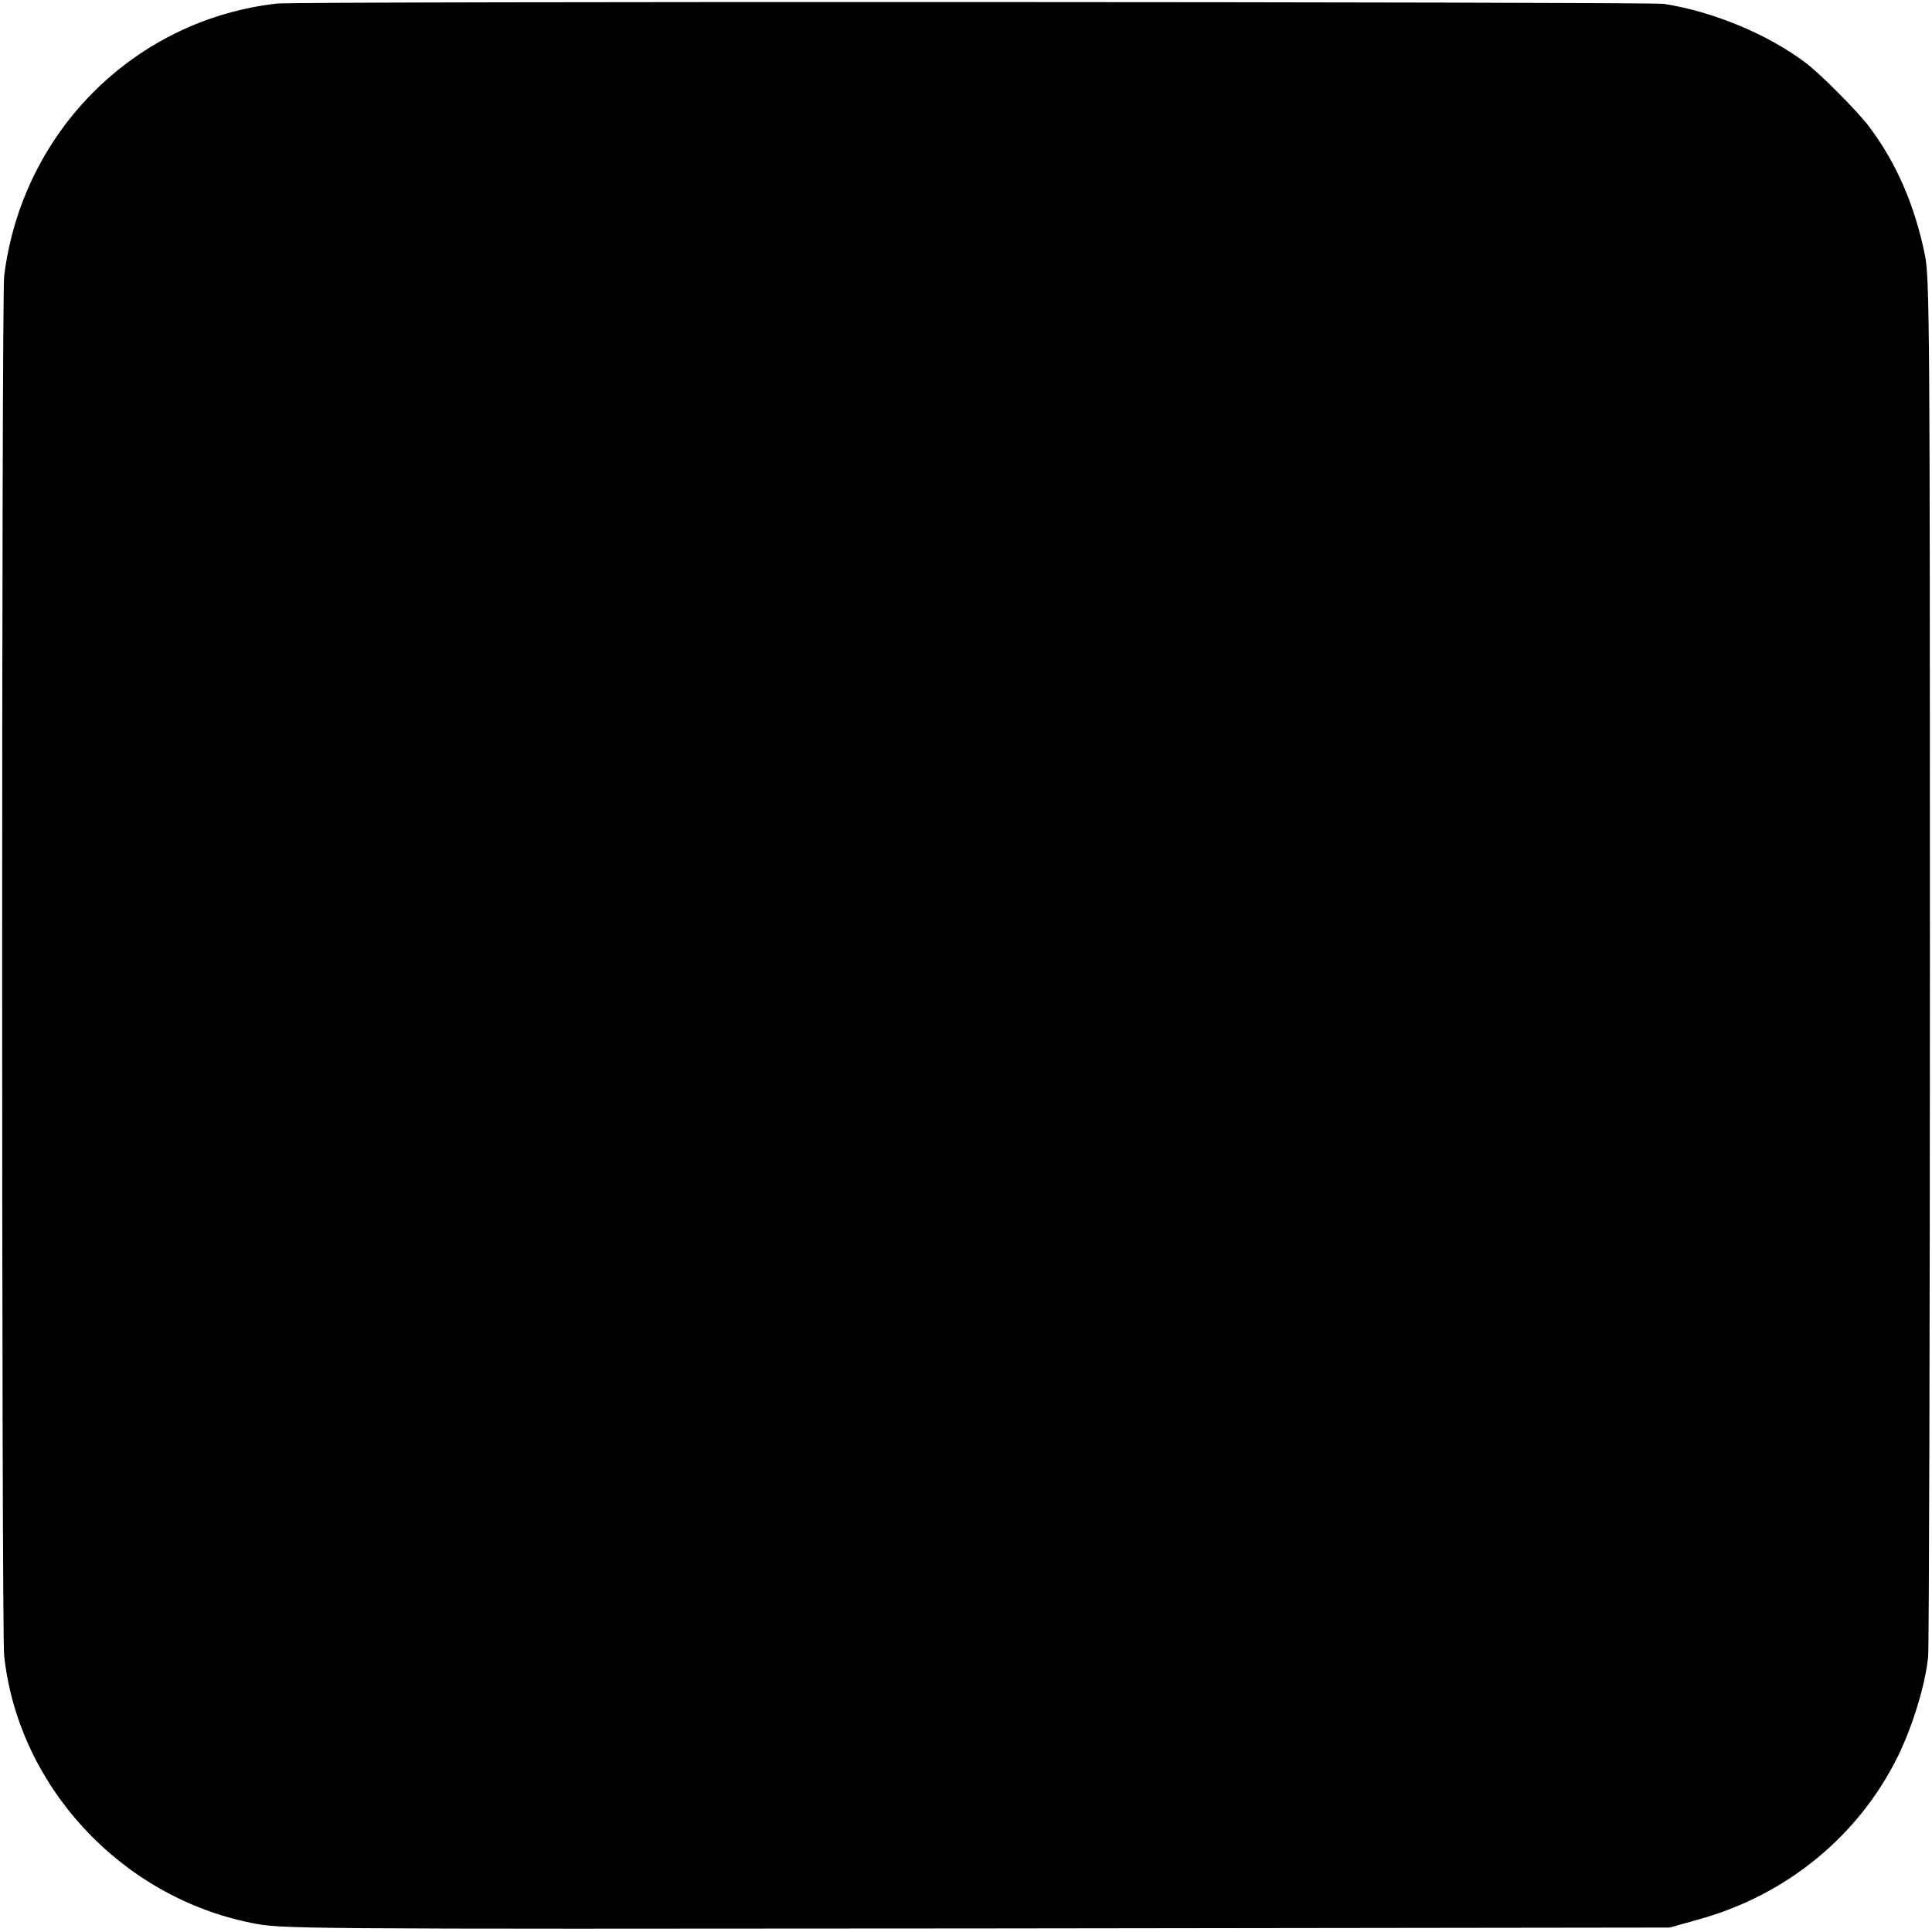
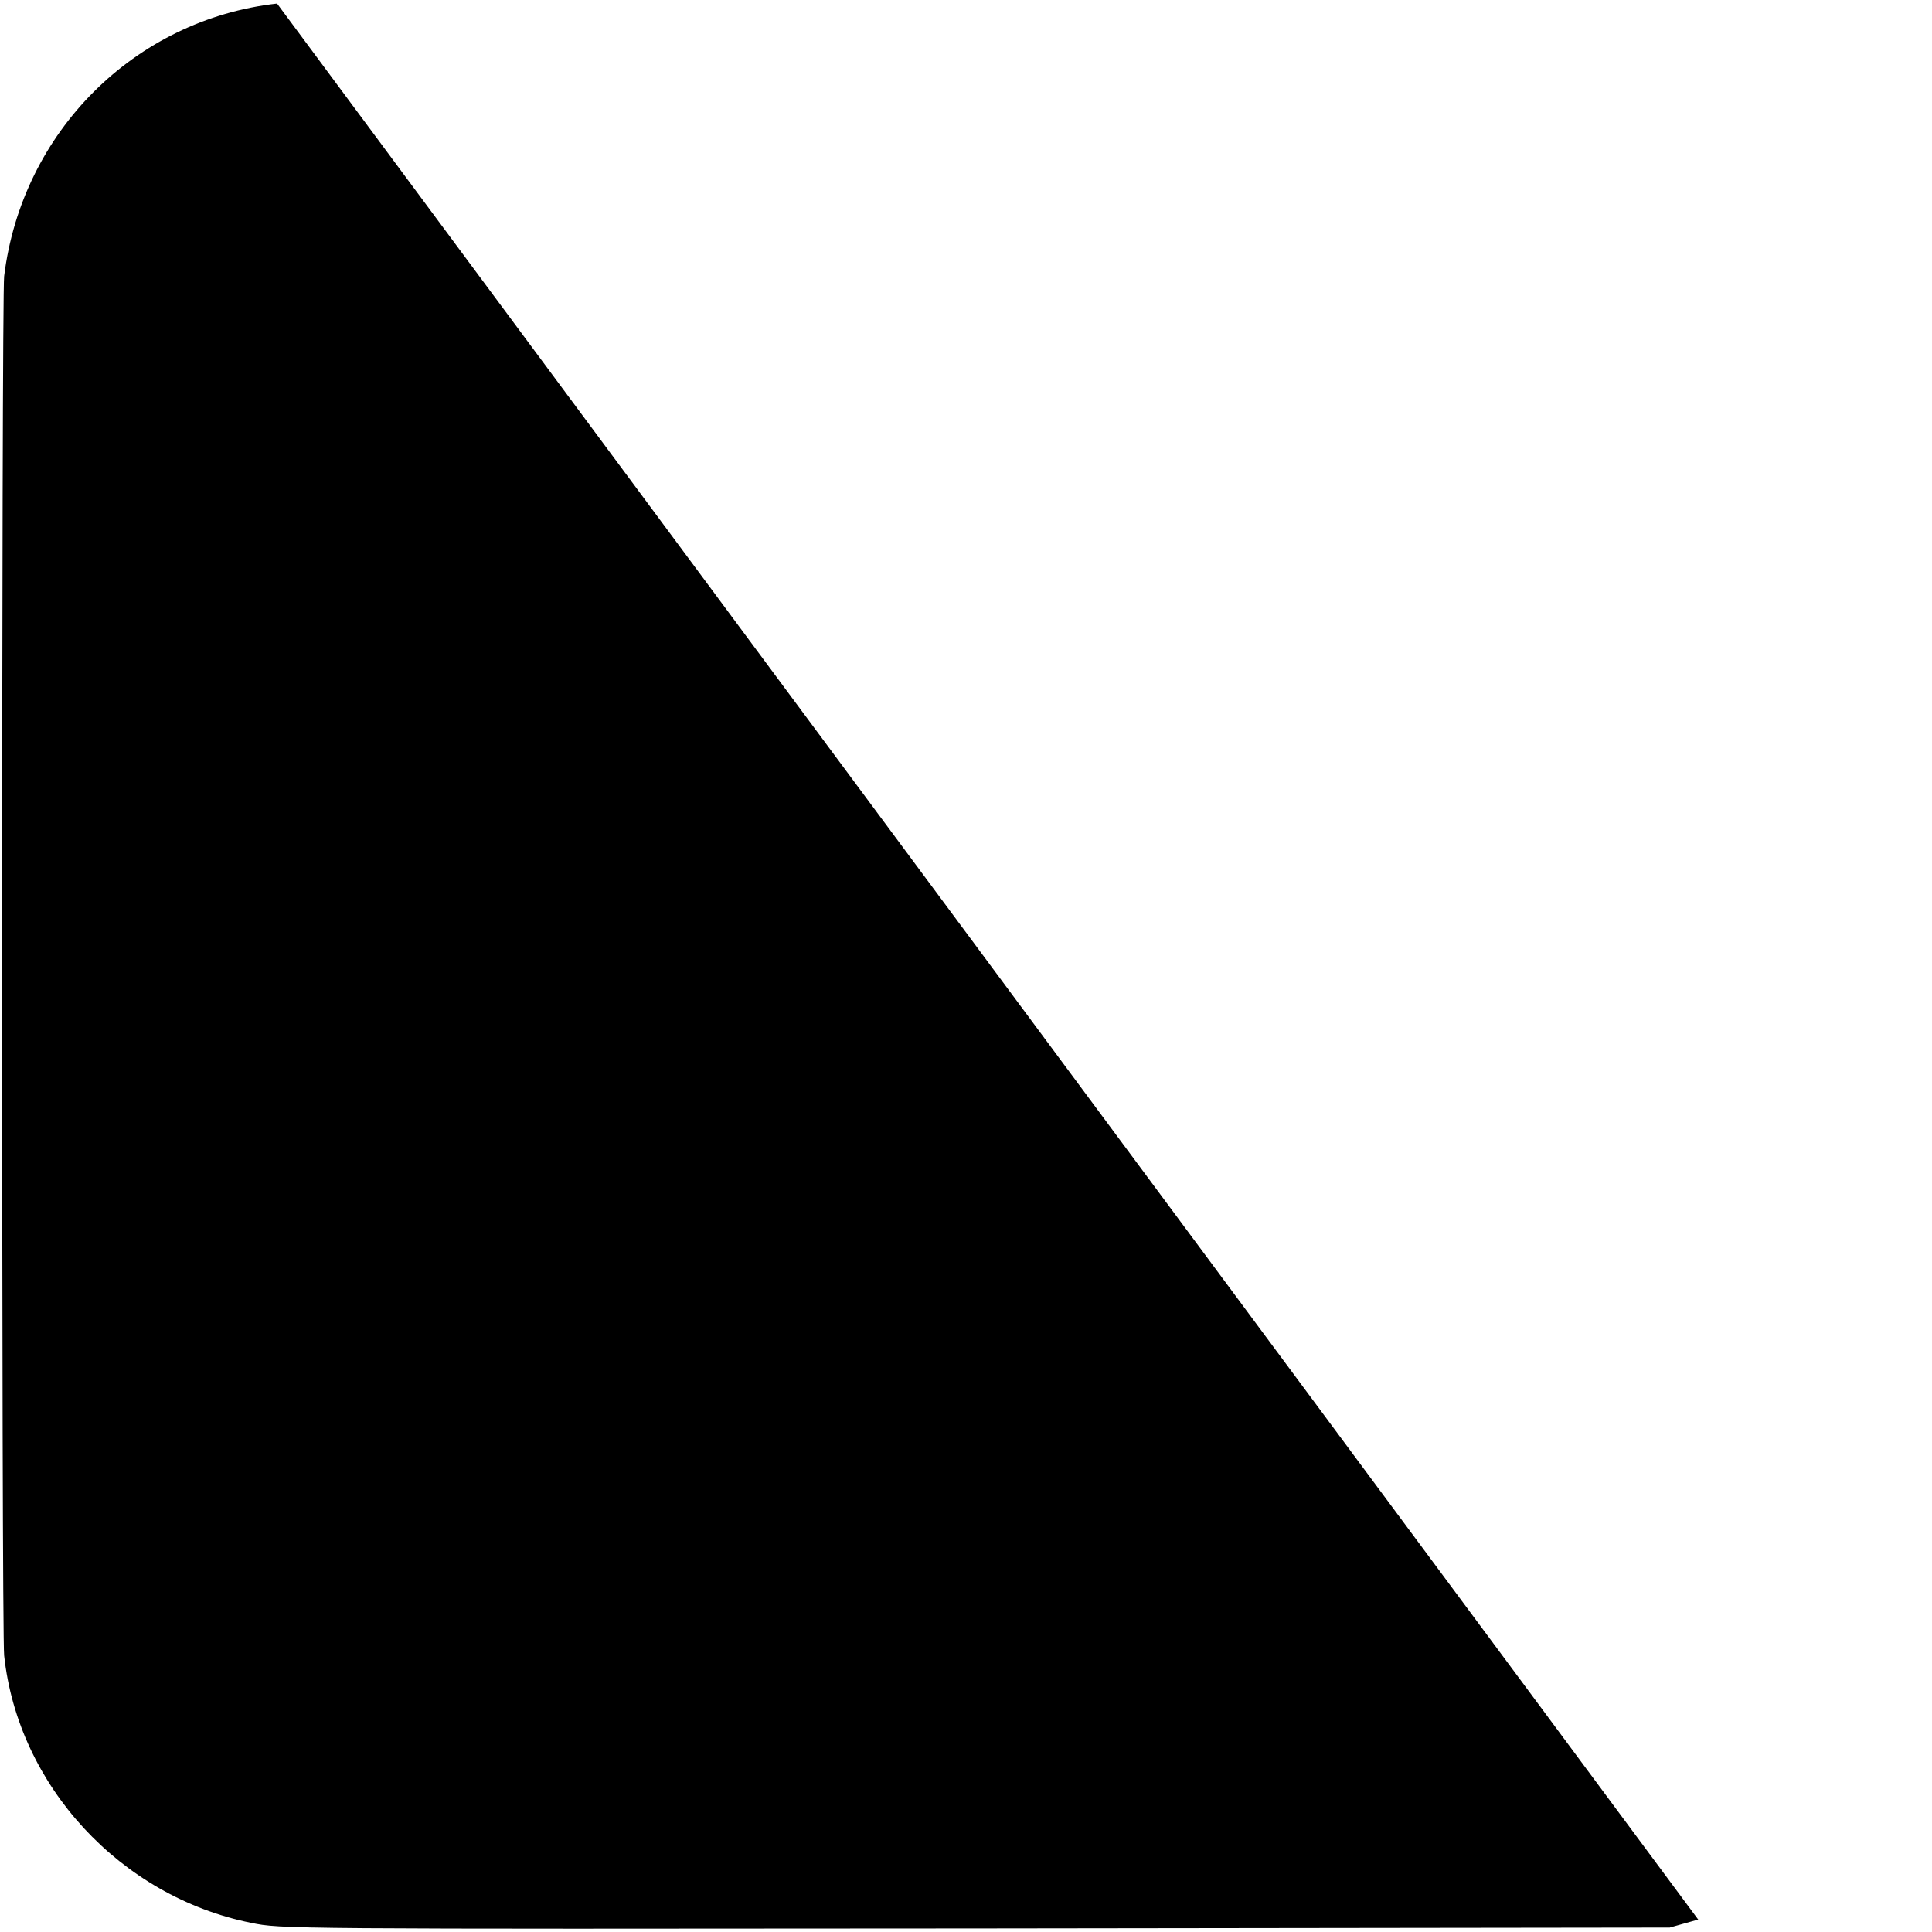
<svg xmlns="http://www.w3.org/2000/svg" version="1.0" width="652pt" height="652pt" viewBox="0 0 652 652" preserveAspectRatio="xMidYMid meet">
  <g transform="translate(0,652) scale(0.1,-0.1)" fill="#000000" stroke="none">
-     <path d="M935 6508 c-481 -54 -861 -433 -921 -920 -9 -70 -9 -4574 0 -4655 47 -439 392 -813 833 -902 102 -21 106 -21 2445 -19 l2343 3 96 27 c298 82 542 282 675 553 50 104 91 238 101 334 3 36 6 1097 6 2356 0 2134 -1 2296 -17 2375 -35 170 -97 312 -190 435 -40 52 -160 173 -211 212 -128 97 -313 174 -480 200 -48 7 -4614 9 -4680 1z" />
+     <path d="M935 6508 c-481 -54 -861 -433 -921 -920 -9 -70 -9 -4574 0 -4655 47 -439 392 -813 833 -902 102 -21 106 -21 2445 -19 l2343 3 96 27 z" />
  </g>
</svg>